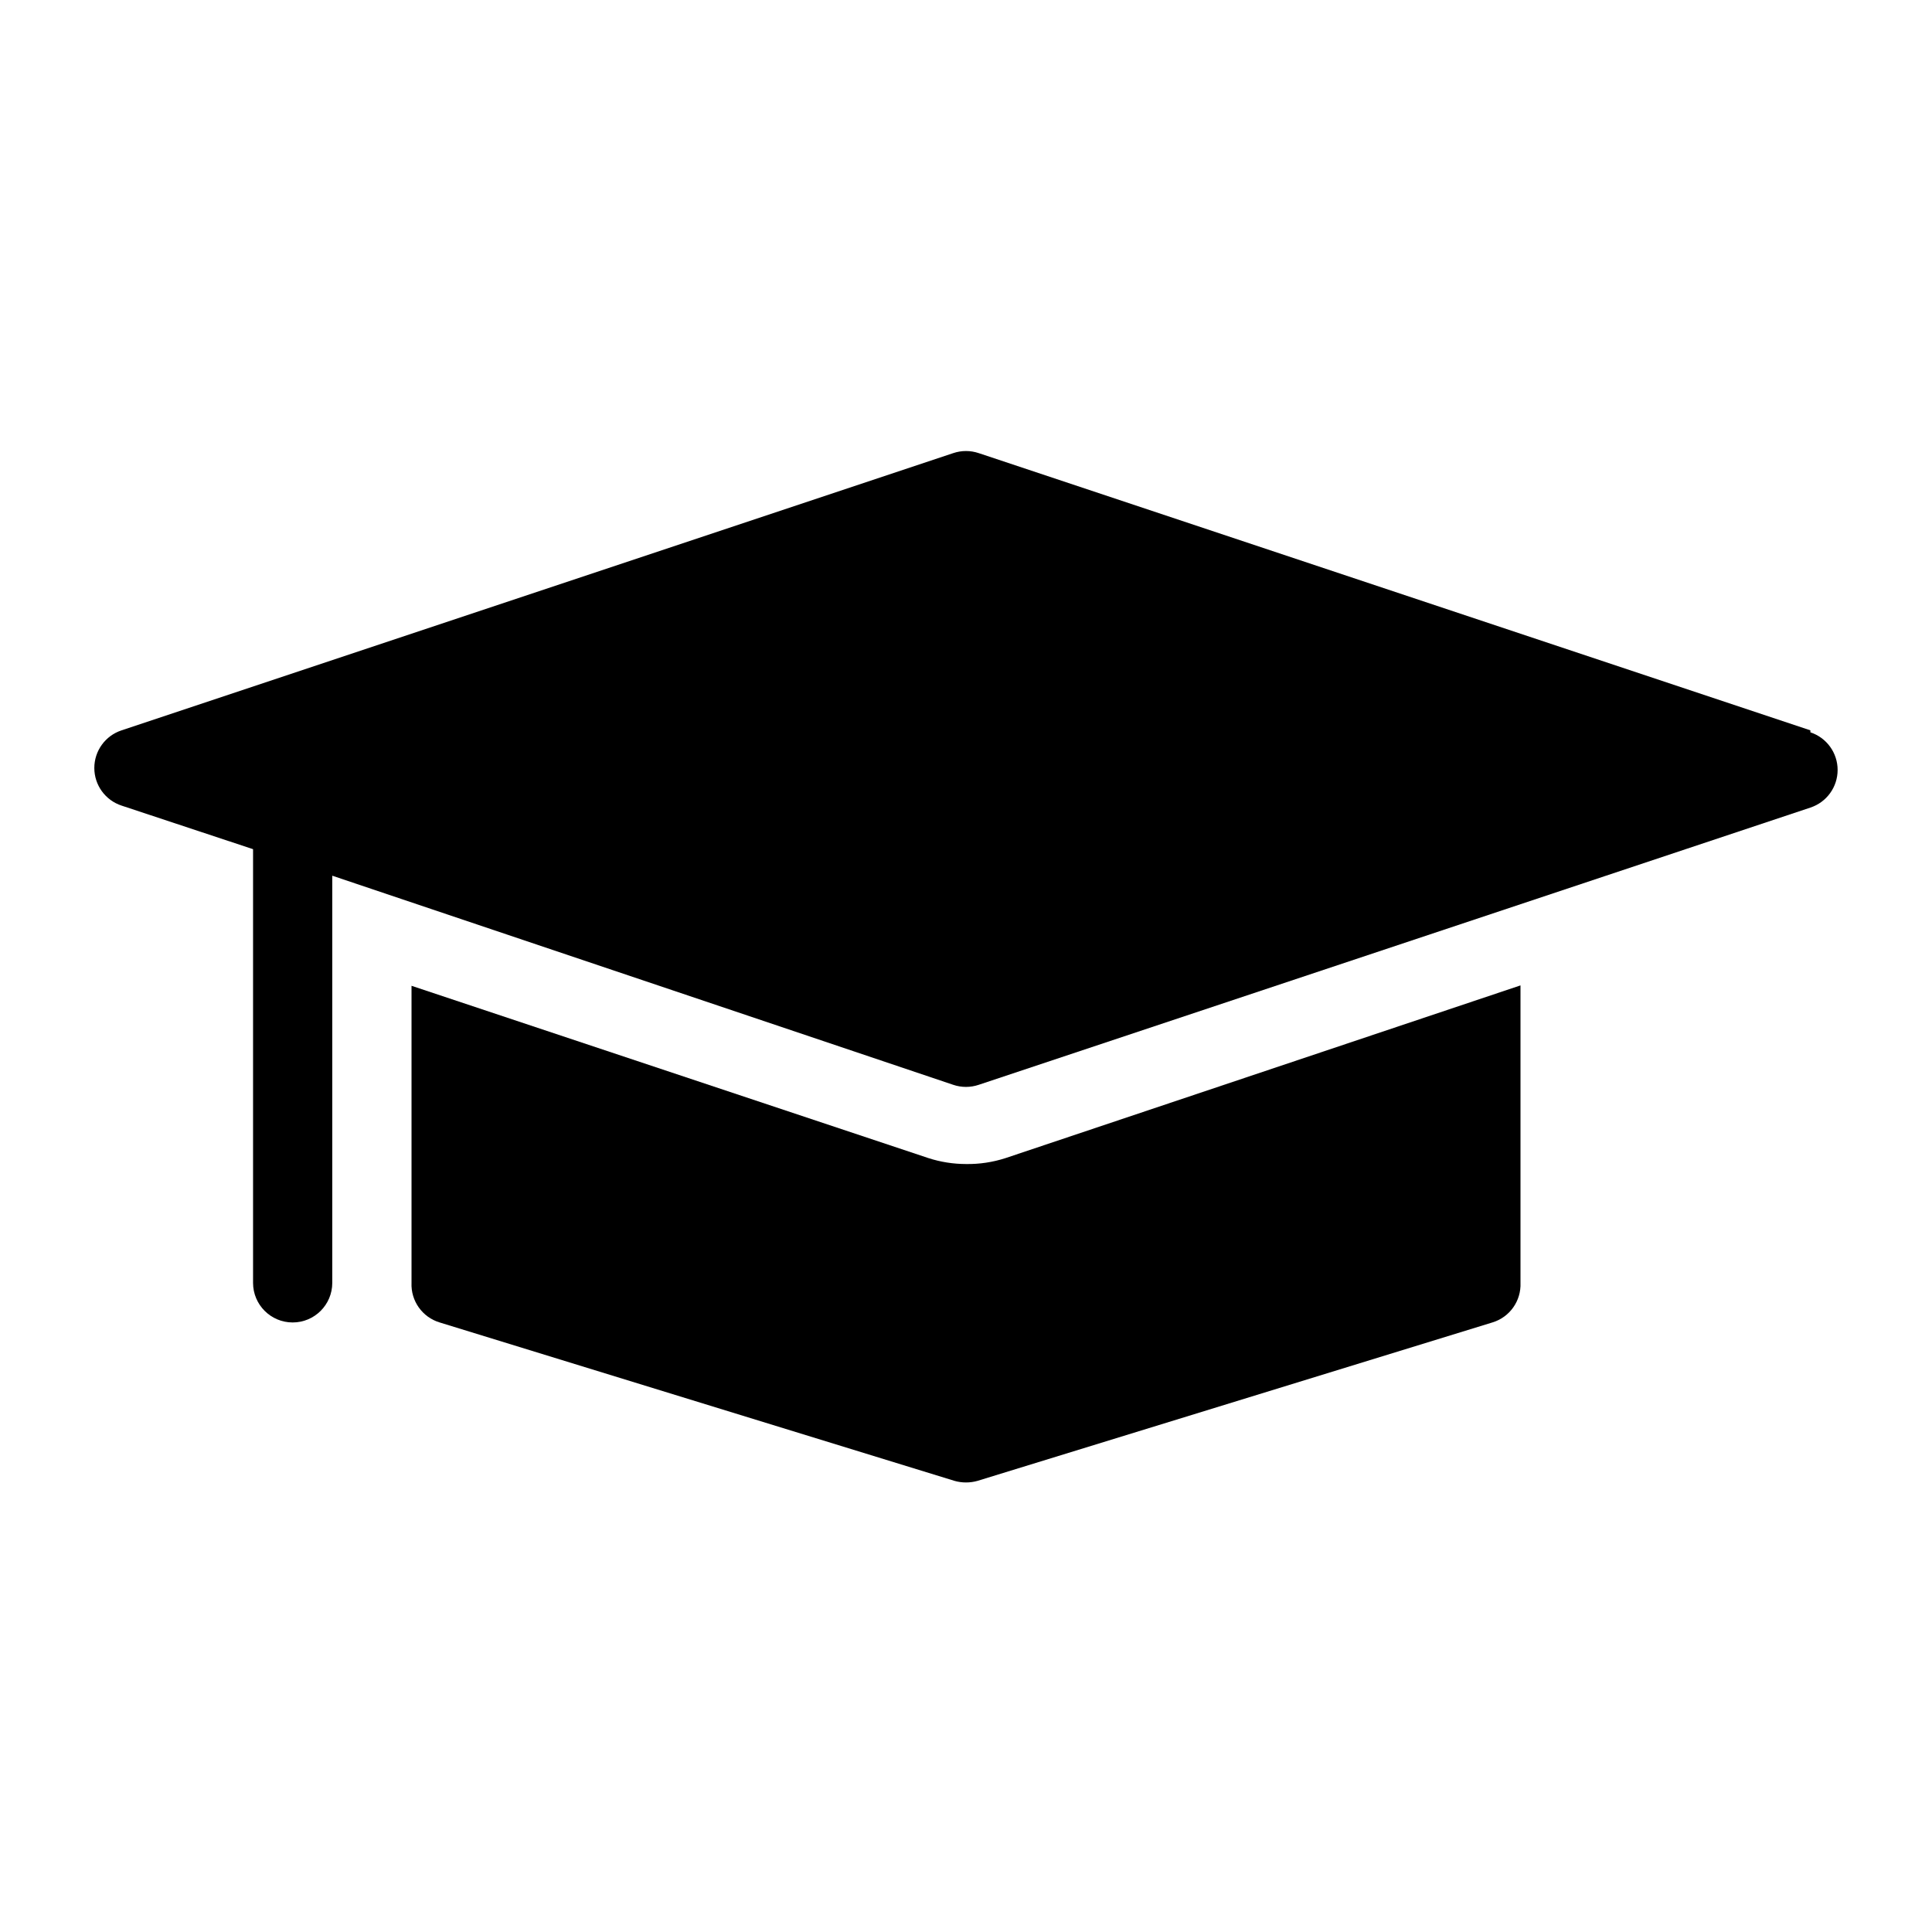
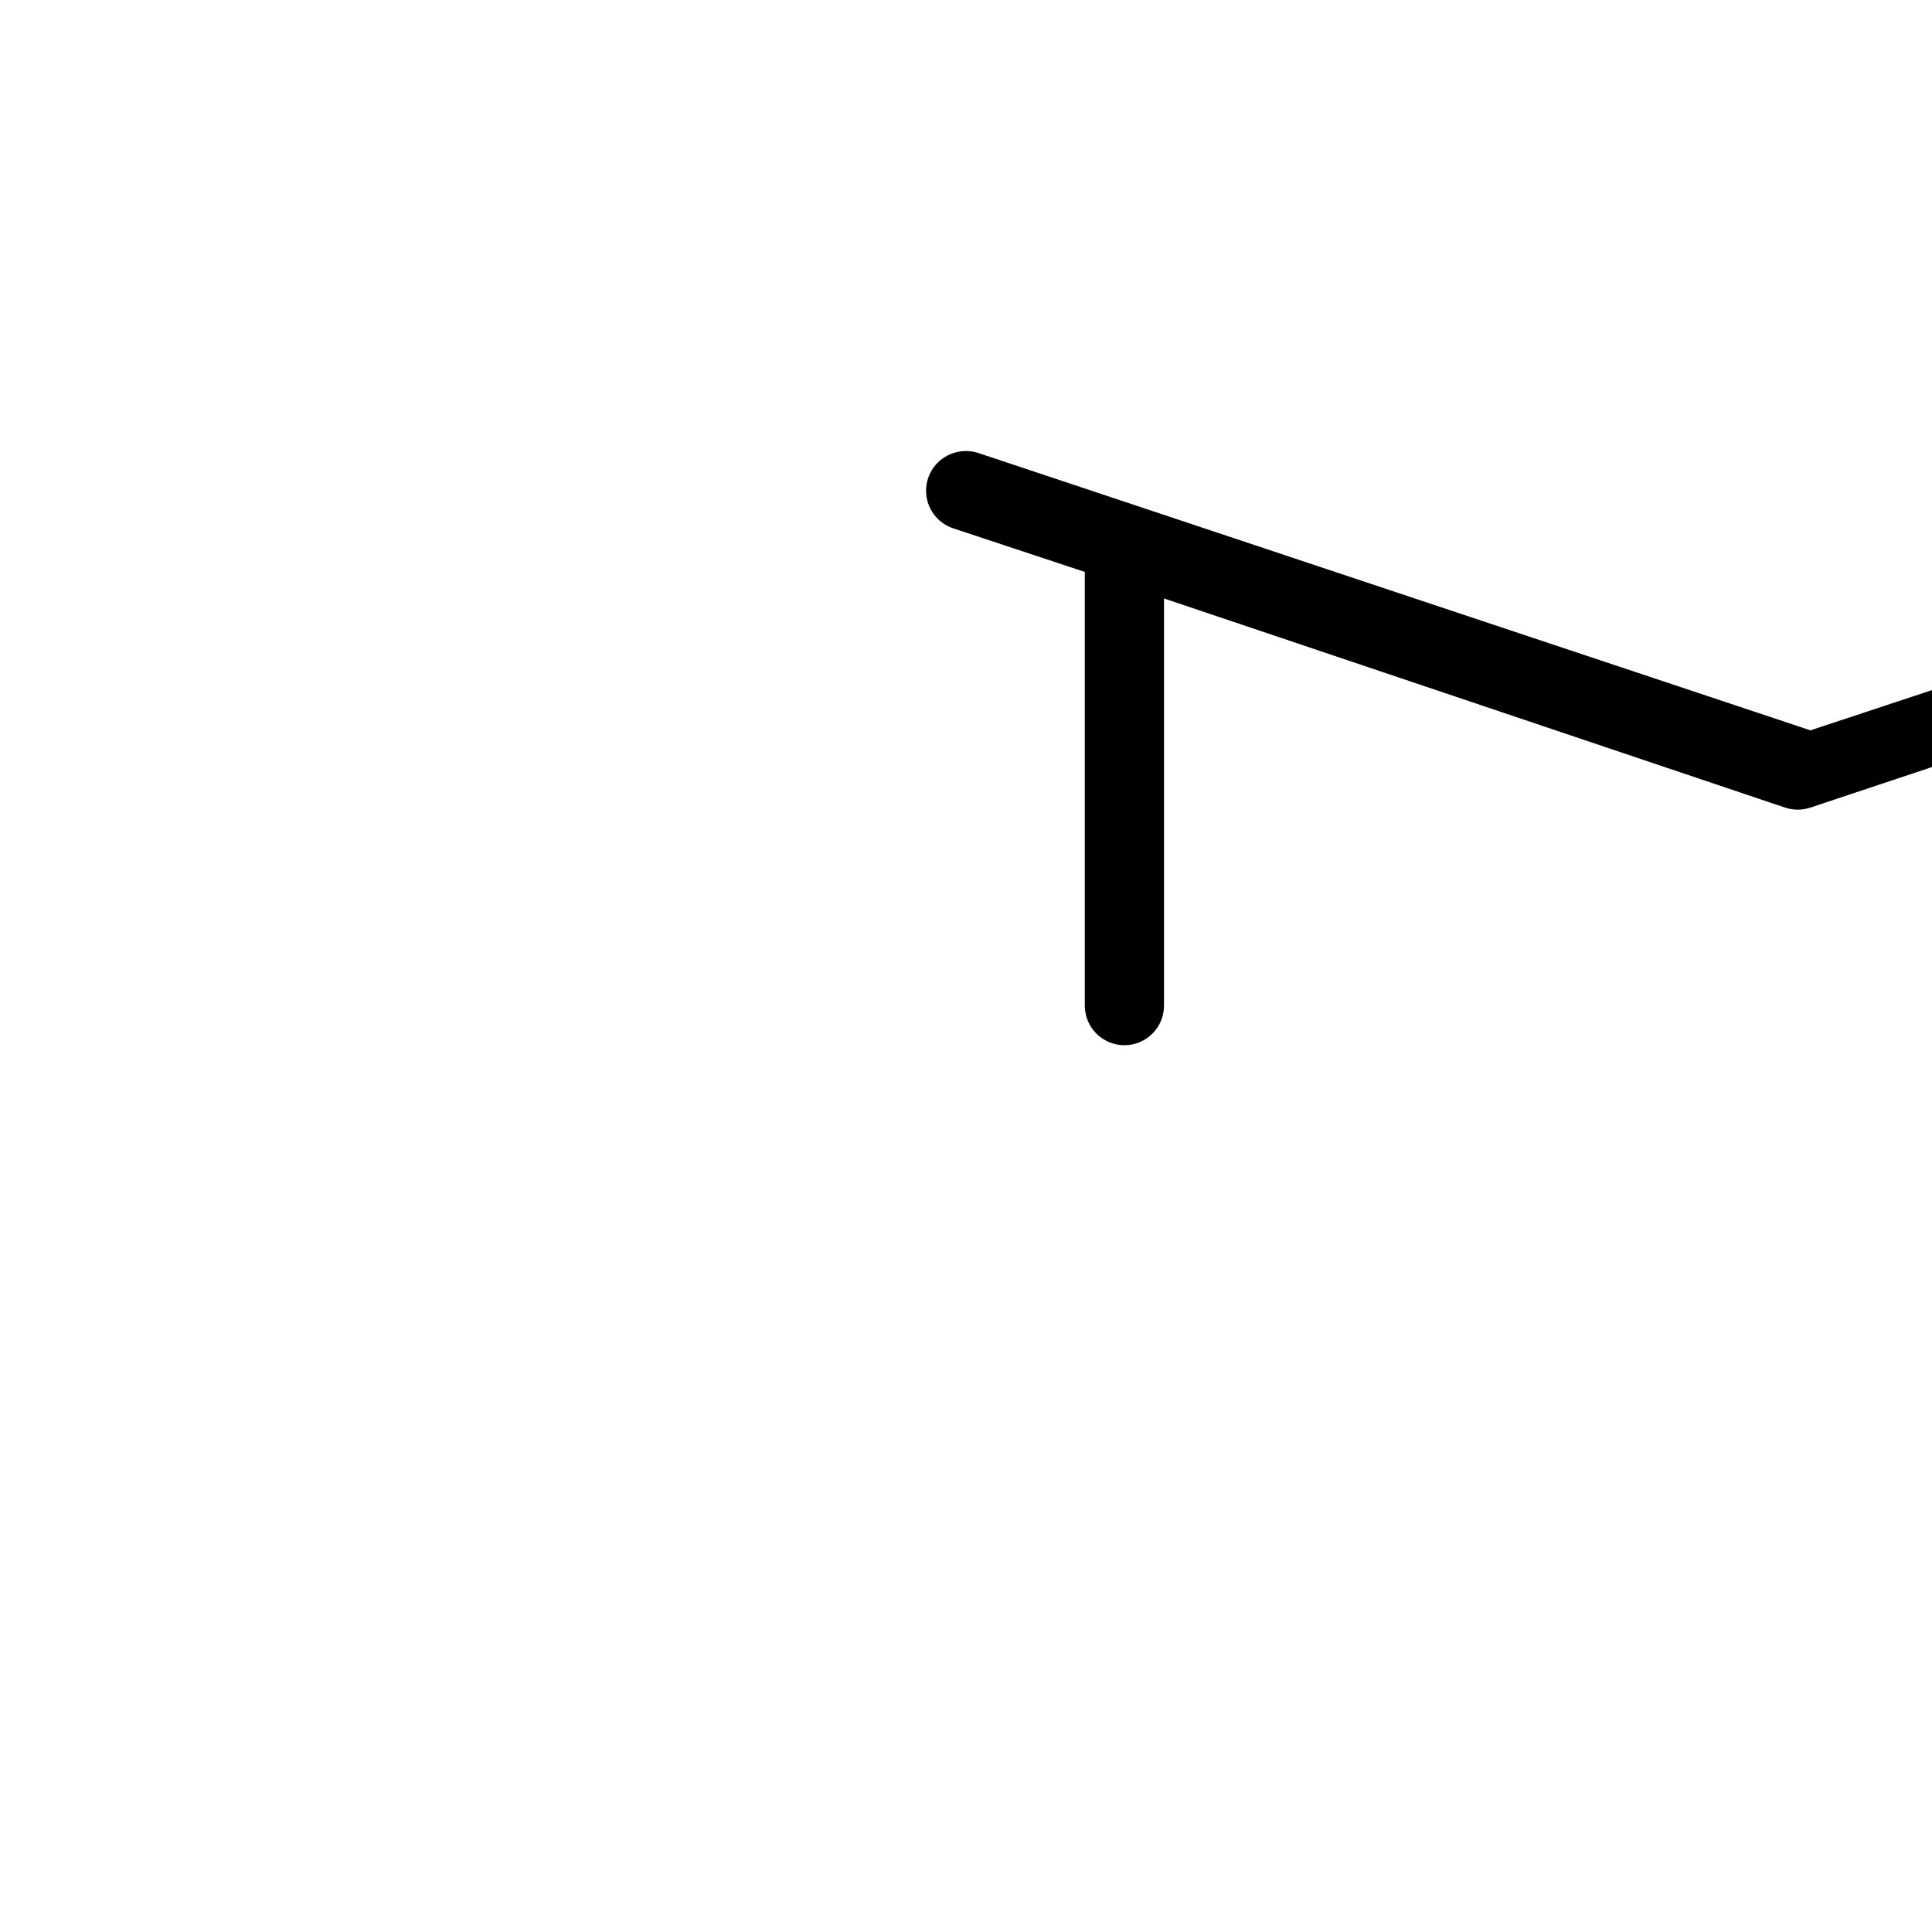
<svg xmlns="http://www.w3.org/2000/svg" fill="#000000" width="800px" height="800px" version="1.1" viewBox="144 144 512 512">
  <g>
-     <path d="m623.77 337.55-220.42-73.473c-2.176-0.734-4.535-0.734-6.715 0l-220.42 73.473c-4.309 1.414-7.219 5.438-7.219 9.973 0 4.531 2.91 8.555 7.219 9.969l34.848 11.547v114.93c0 5.797 4.699 10.496 10.496 10.496s10.496-4.699 10.496-10.496v-107.9l164.58 55.422c2.18 0.734 4.539 0.734 6.715 0l220.42-73.473c4.309-1.418 7.219-5.438 7.219-9.973 0-4.535-2.91-8.555-7.219-9.973z" />
-     <path d="m400 452.48c-3.387-0.004-6.75-0.535-9.973-1.578l-136.97-45.656v78.719c-0.207 4.793 2.863 9.113 7.453 10.496l136.45 41.984h-0.004c1.992 0.562 4.098 0.562 6.09 0l136.45-41.984c4.59-1.383 7.656-5.703 7.449-10.496v-78.824l-136.45 45.762c-3.391 1.098-6.938 1.633-10.496 1.578z" />
+     <path d="m623.77 337.55-220.42-73.473c-2.176-0.734-4.535-0.734-6.715 0c-4.309 1.414-7.219 5.438-7.219 9.973 0 4.531 2.91 8.555 7.219 9.969l34.848 11.547v114.93c0 5.797 4.699 10.496 10.496 10.496s10.496-4.699 10.496-10.496v-107.9l164.58 55.422c2.18 0.734 4.539 0.734 6.715 0l220.42-73.473c4.309-1.418 7.219-5.438 7.219-9.973 0-4.535-2.91-8.555-7.219-9.973z" />
  </g>
</svg>